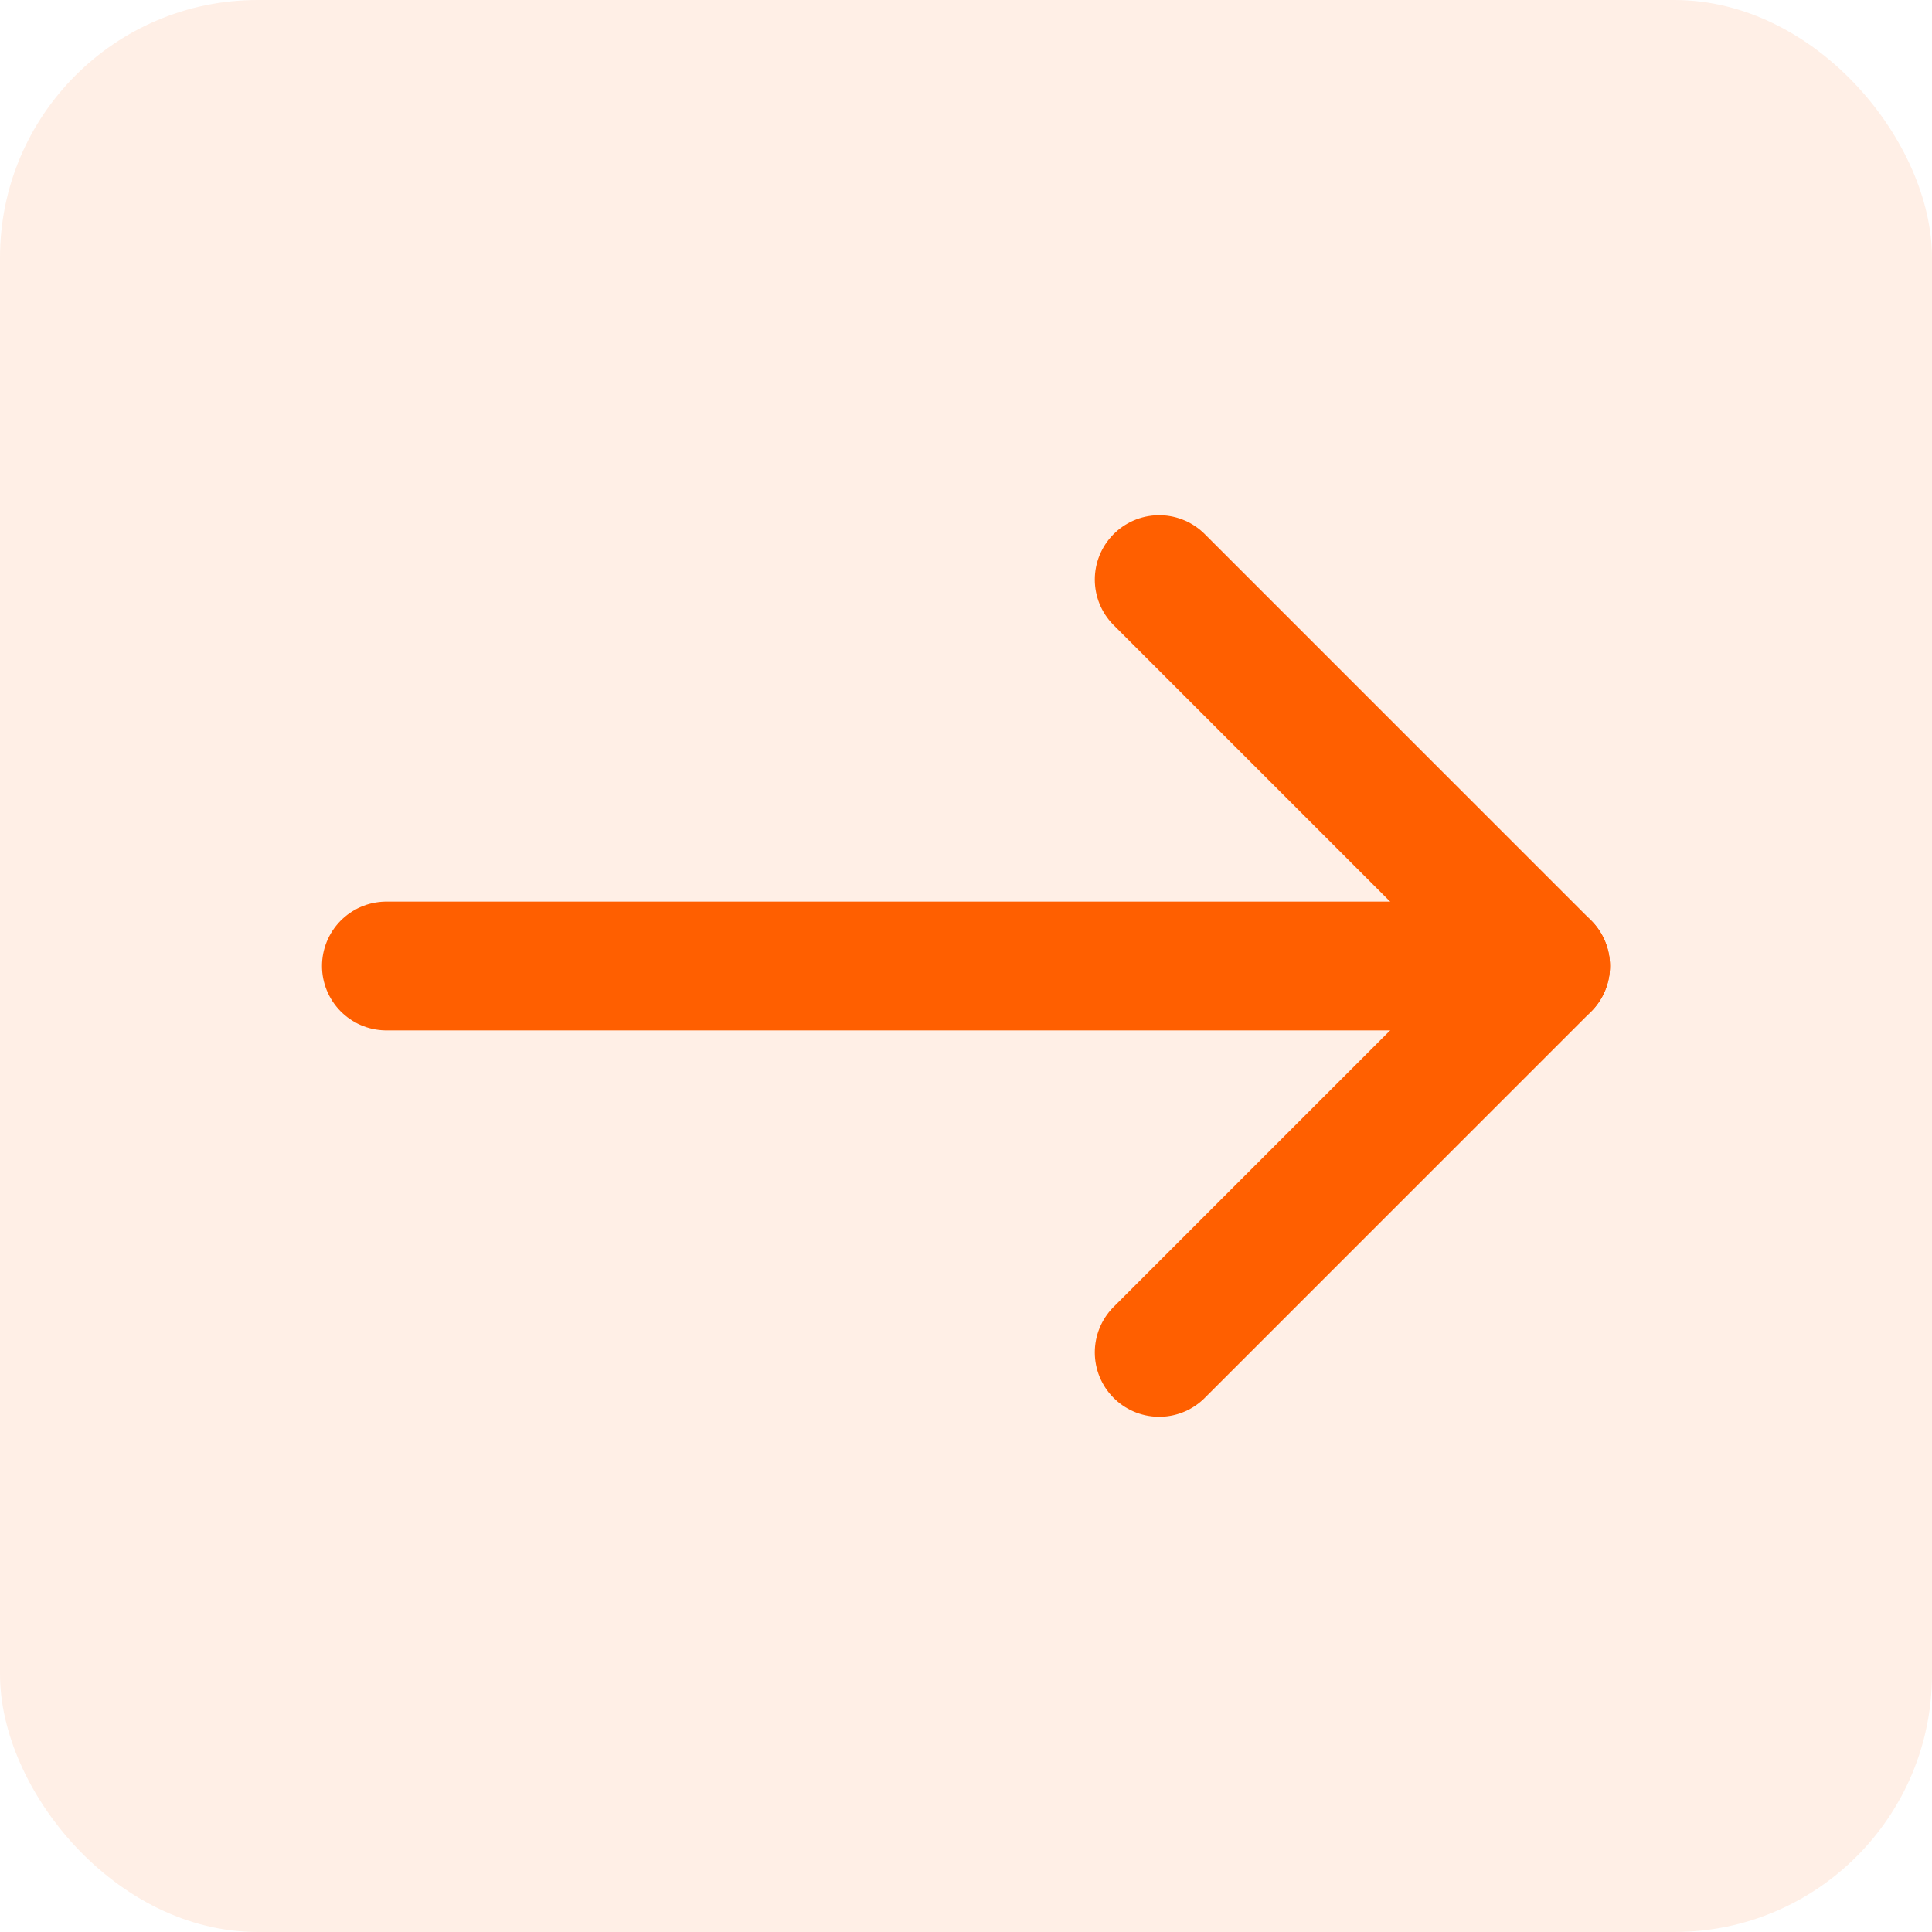
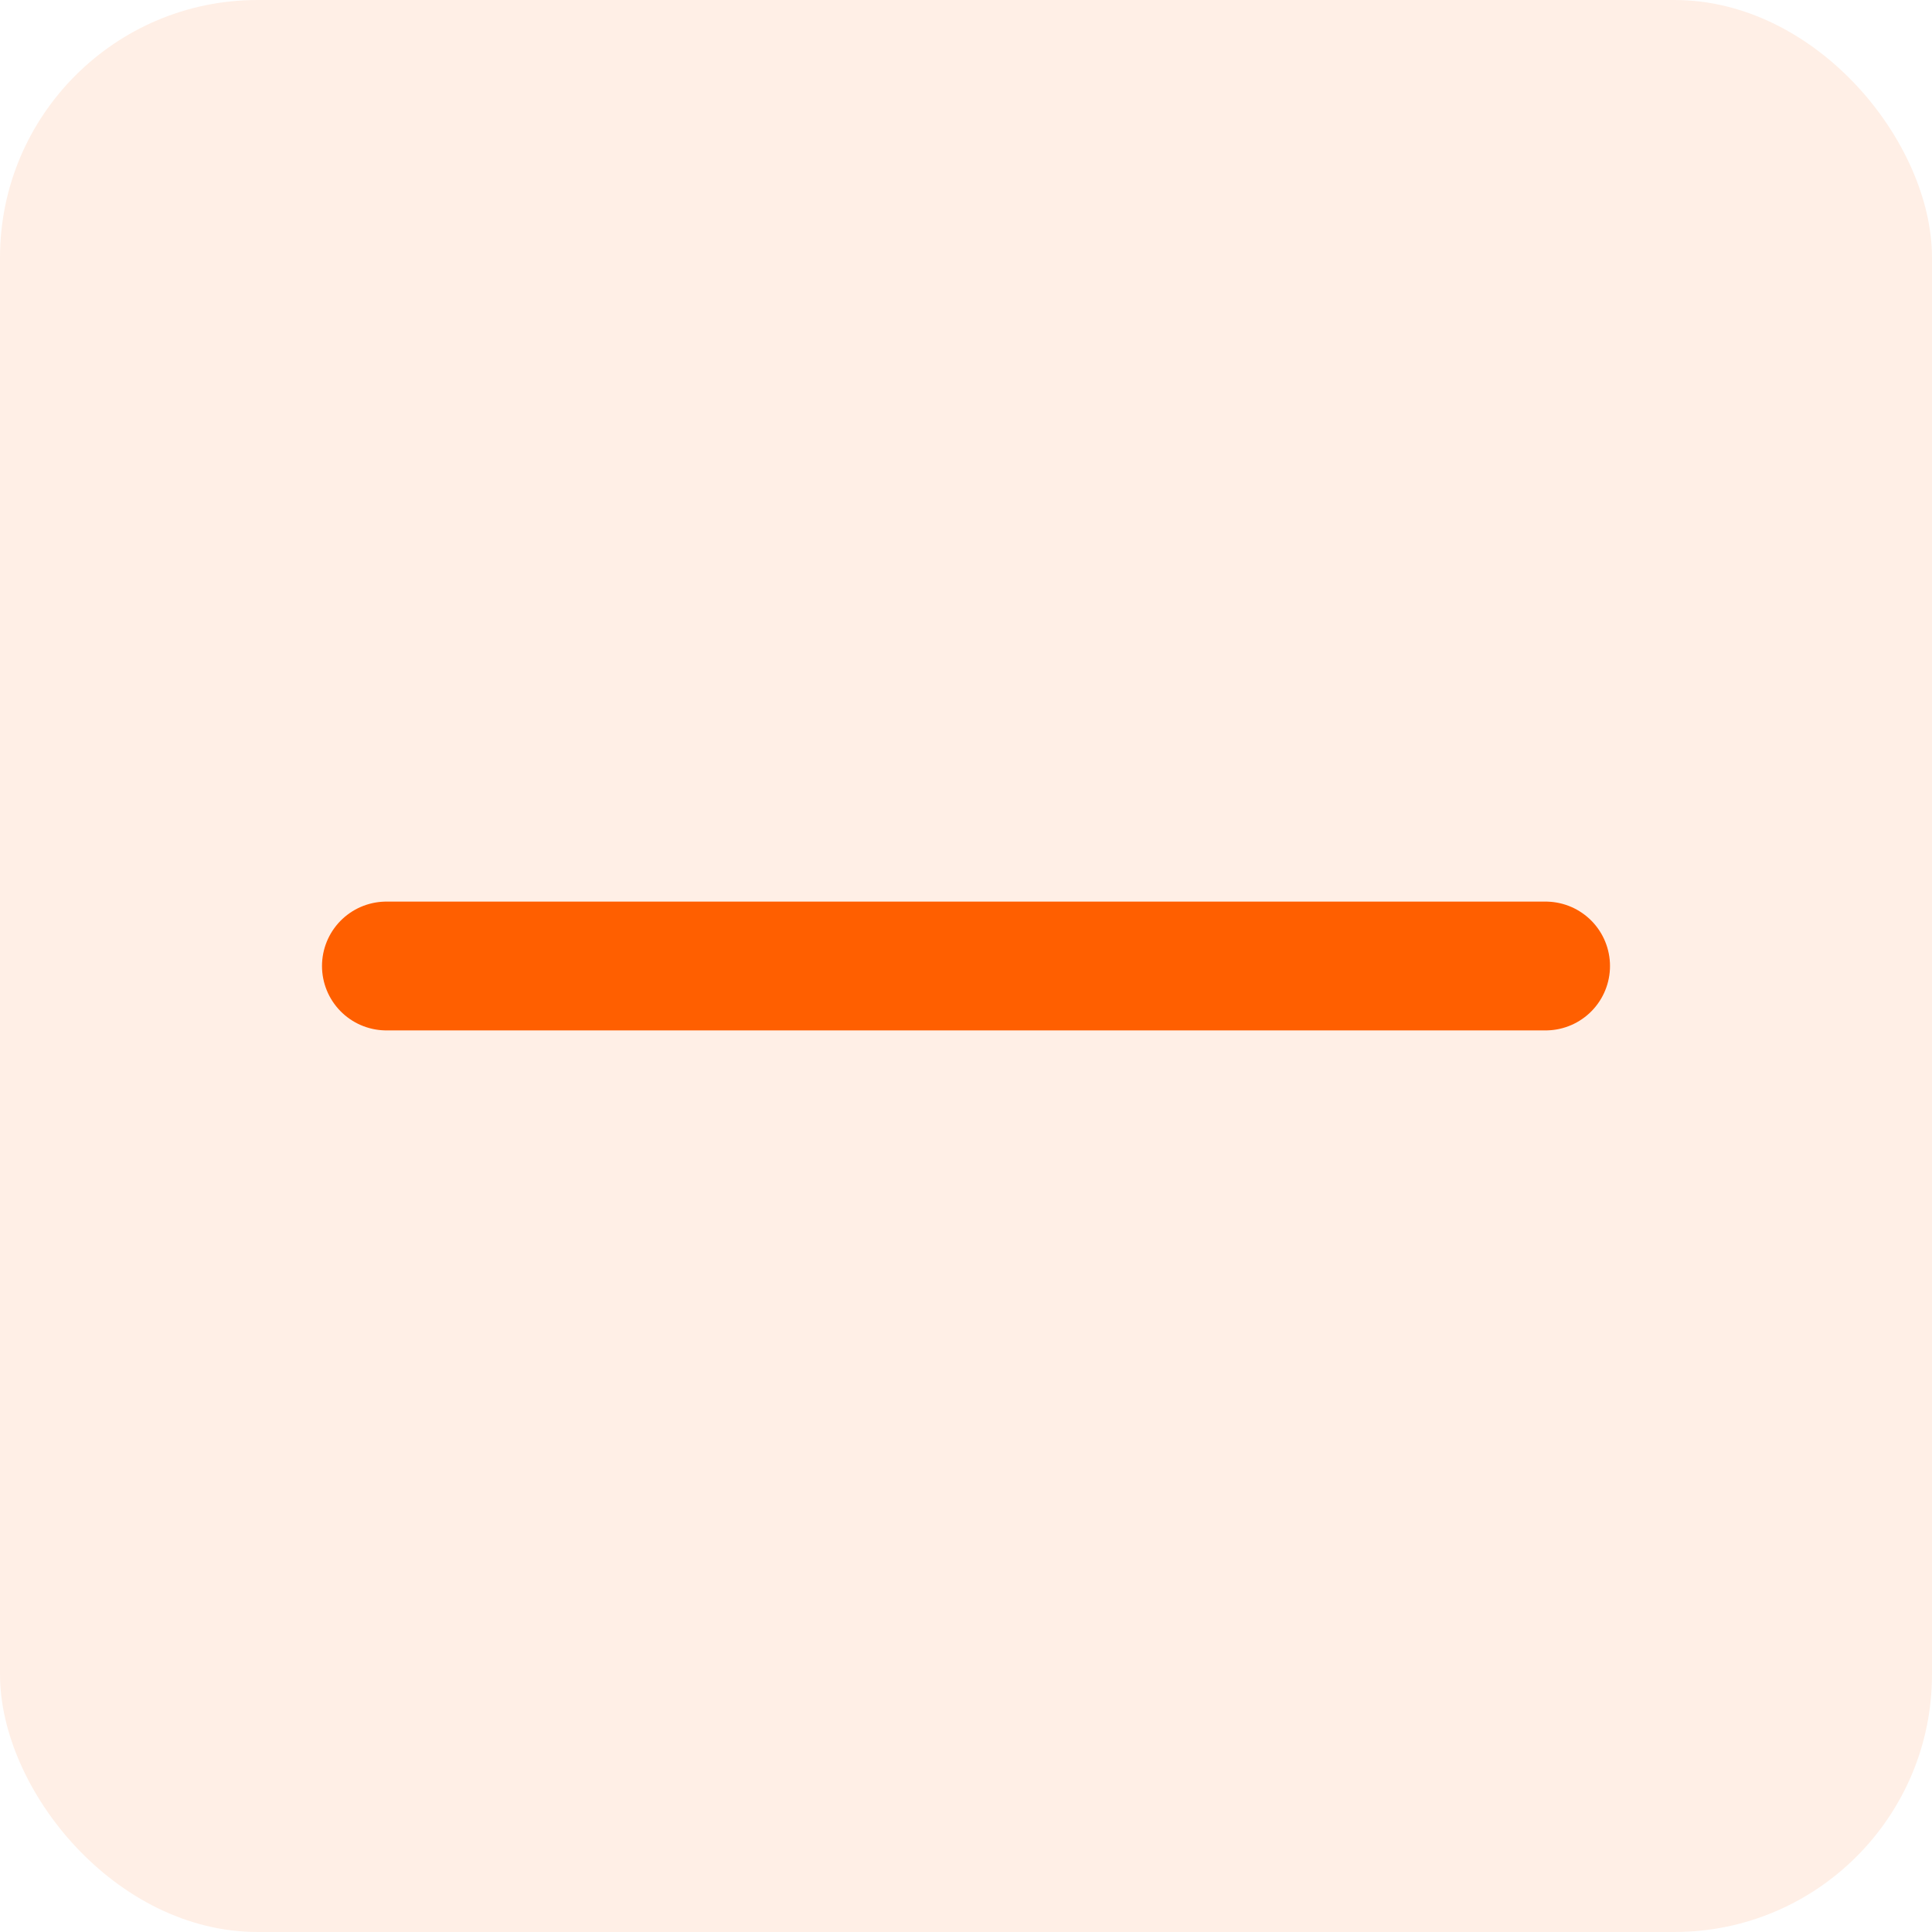
<svg xmlns="http://www.w3.org/2000/svg" id="b" data-name="图层 2" width="30" height="30" viewBox="0 0 30 30">
  <g id="c" data-name="图层 1">
    <path d="M24,15H6" style="fill: none; stroke: #ff5f00; stroke-linecap: round; stroke-linejoin: round; stroke-width: 2px;" />
-     <path d="M18,9l6,6-6,6" style="fill: none; stroke: #ff5f00; stroke-linecap: round; stroke-linejoin: round; stroke-width: 2px;" />
    <rect width="30" height="30" rx="4" ry="4" style="fill: rgba(255, 95, 0, .1);" />
  </g>
</svg>